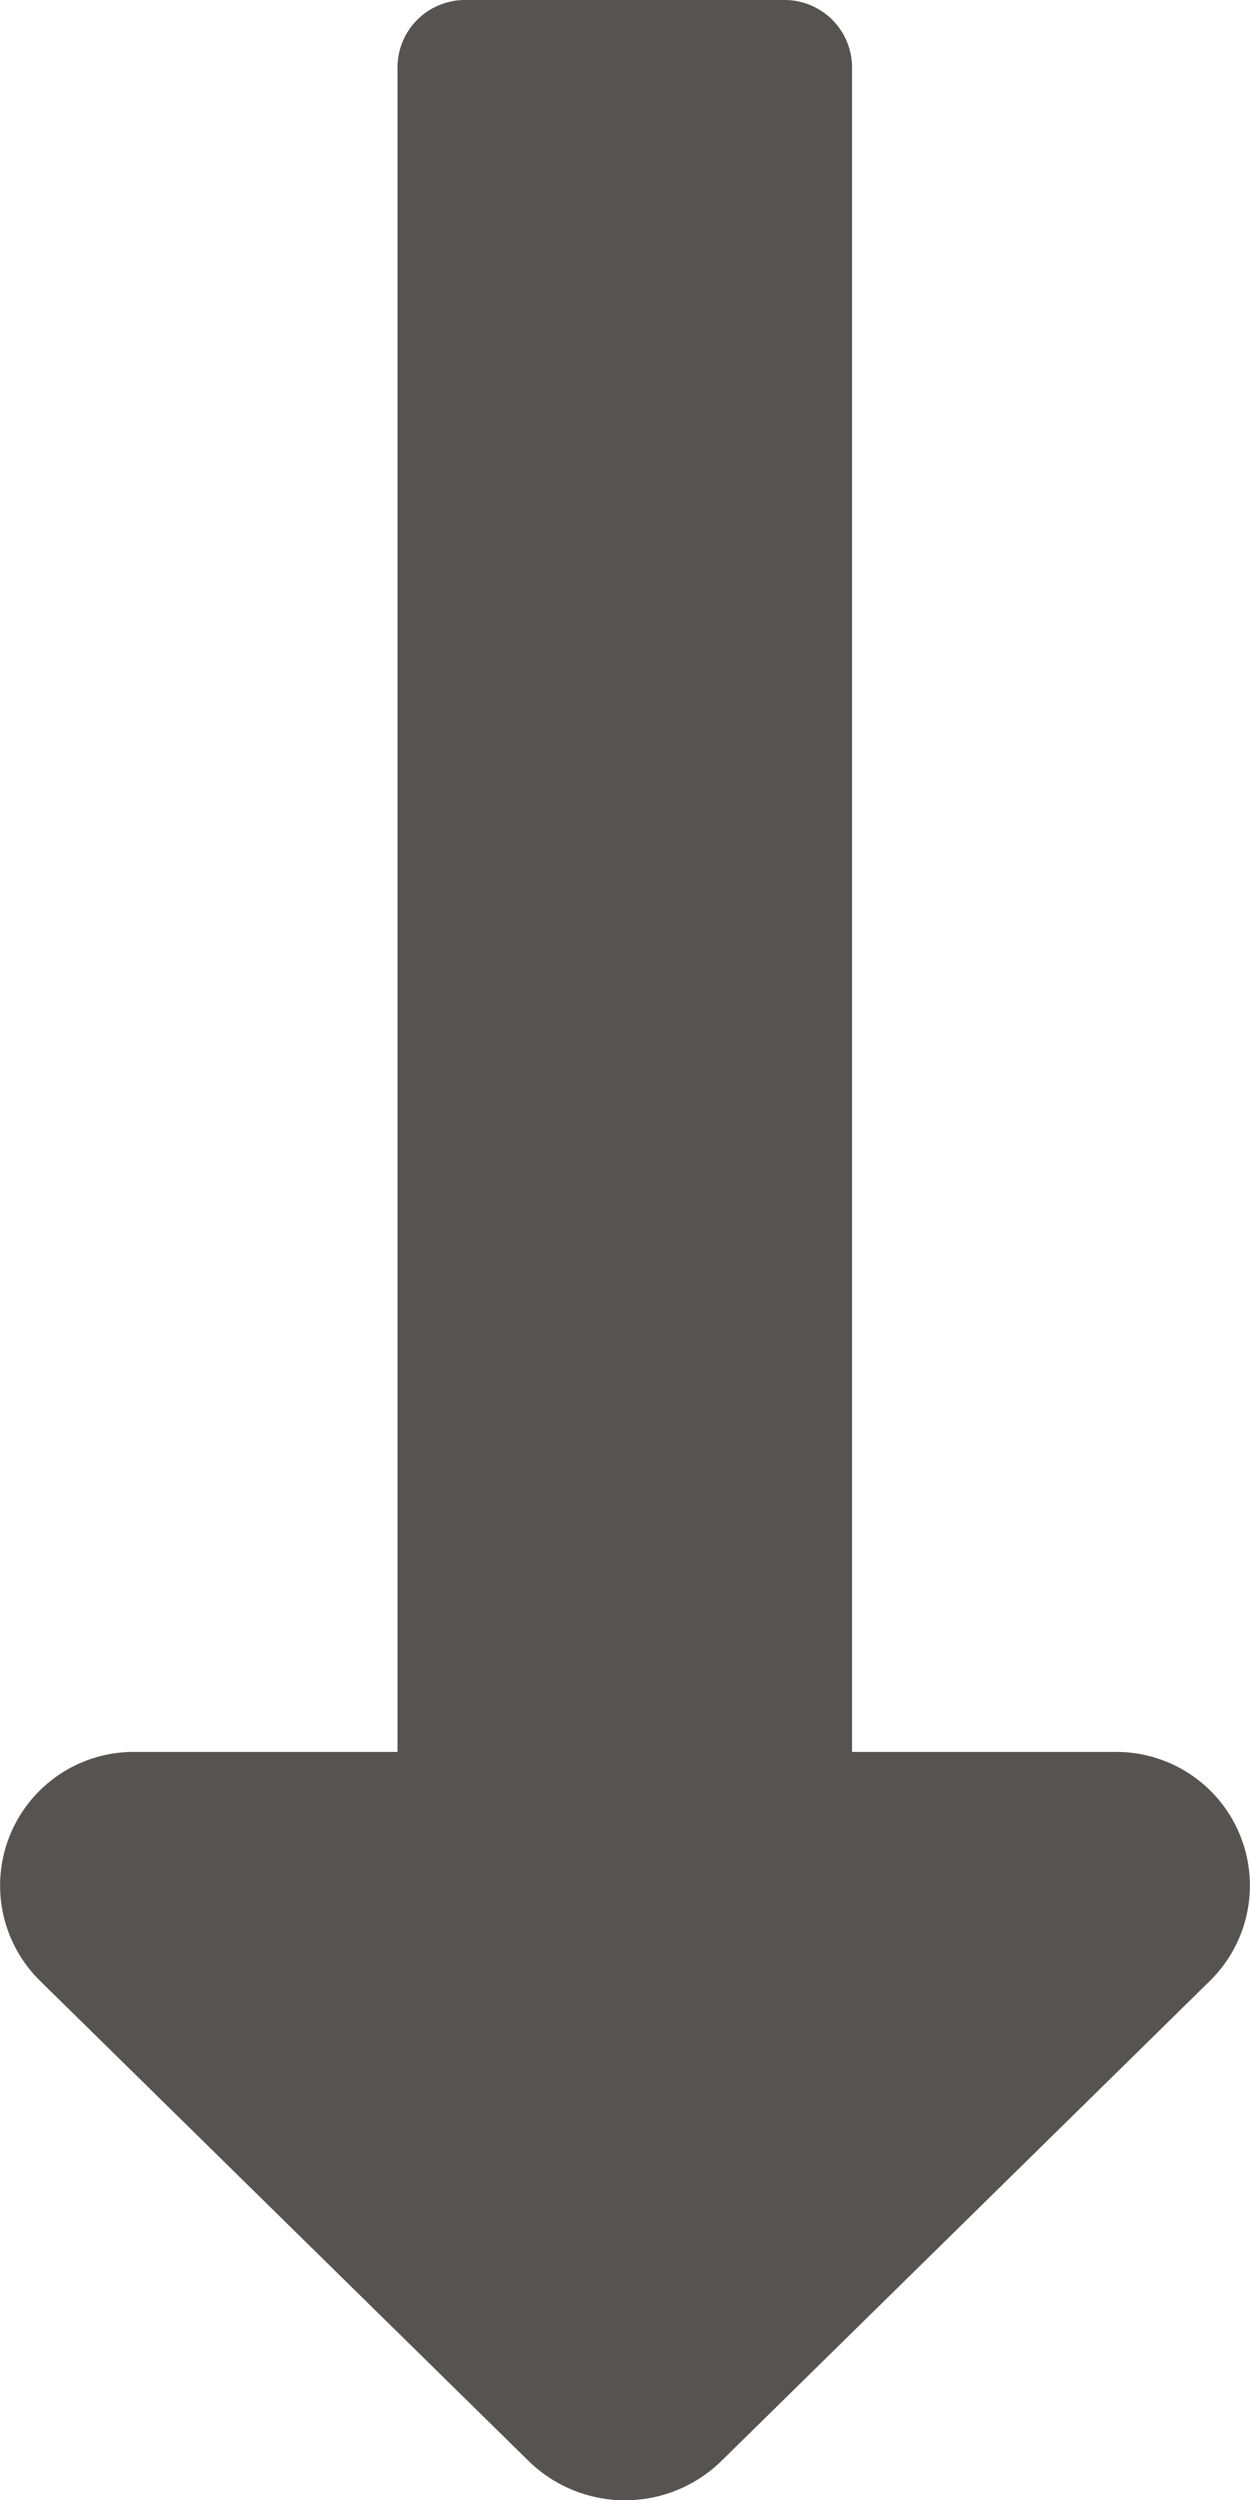
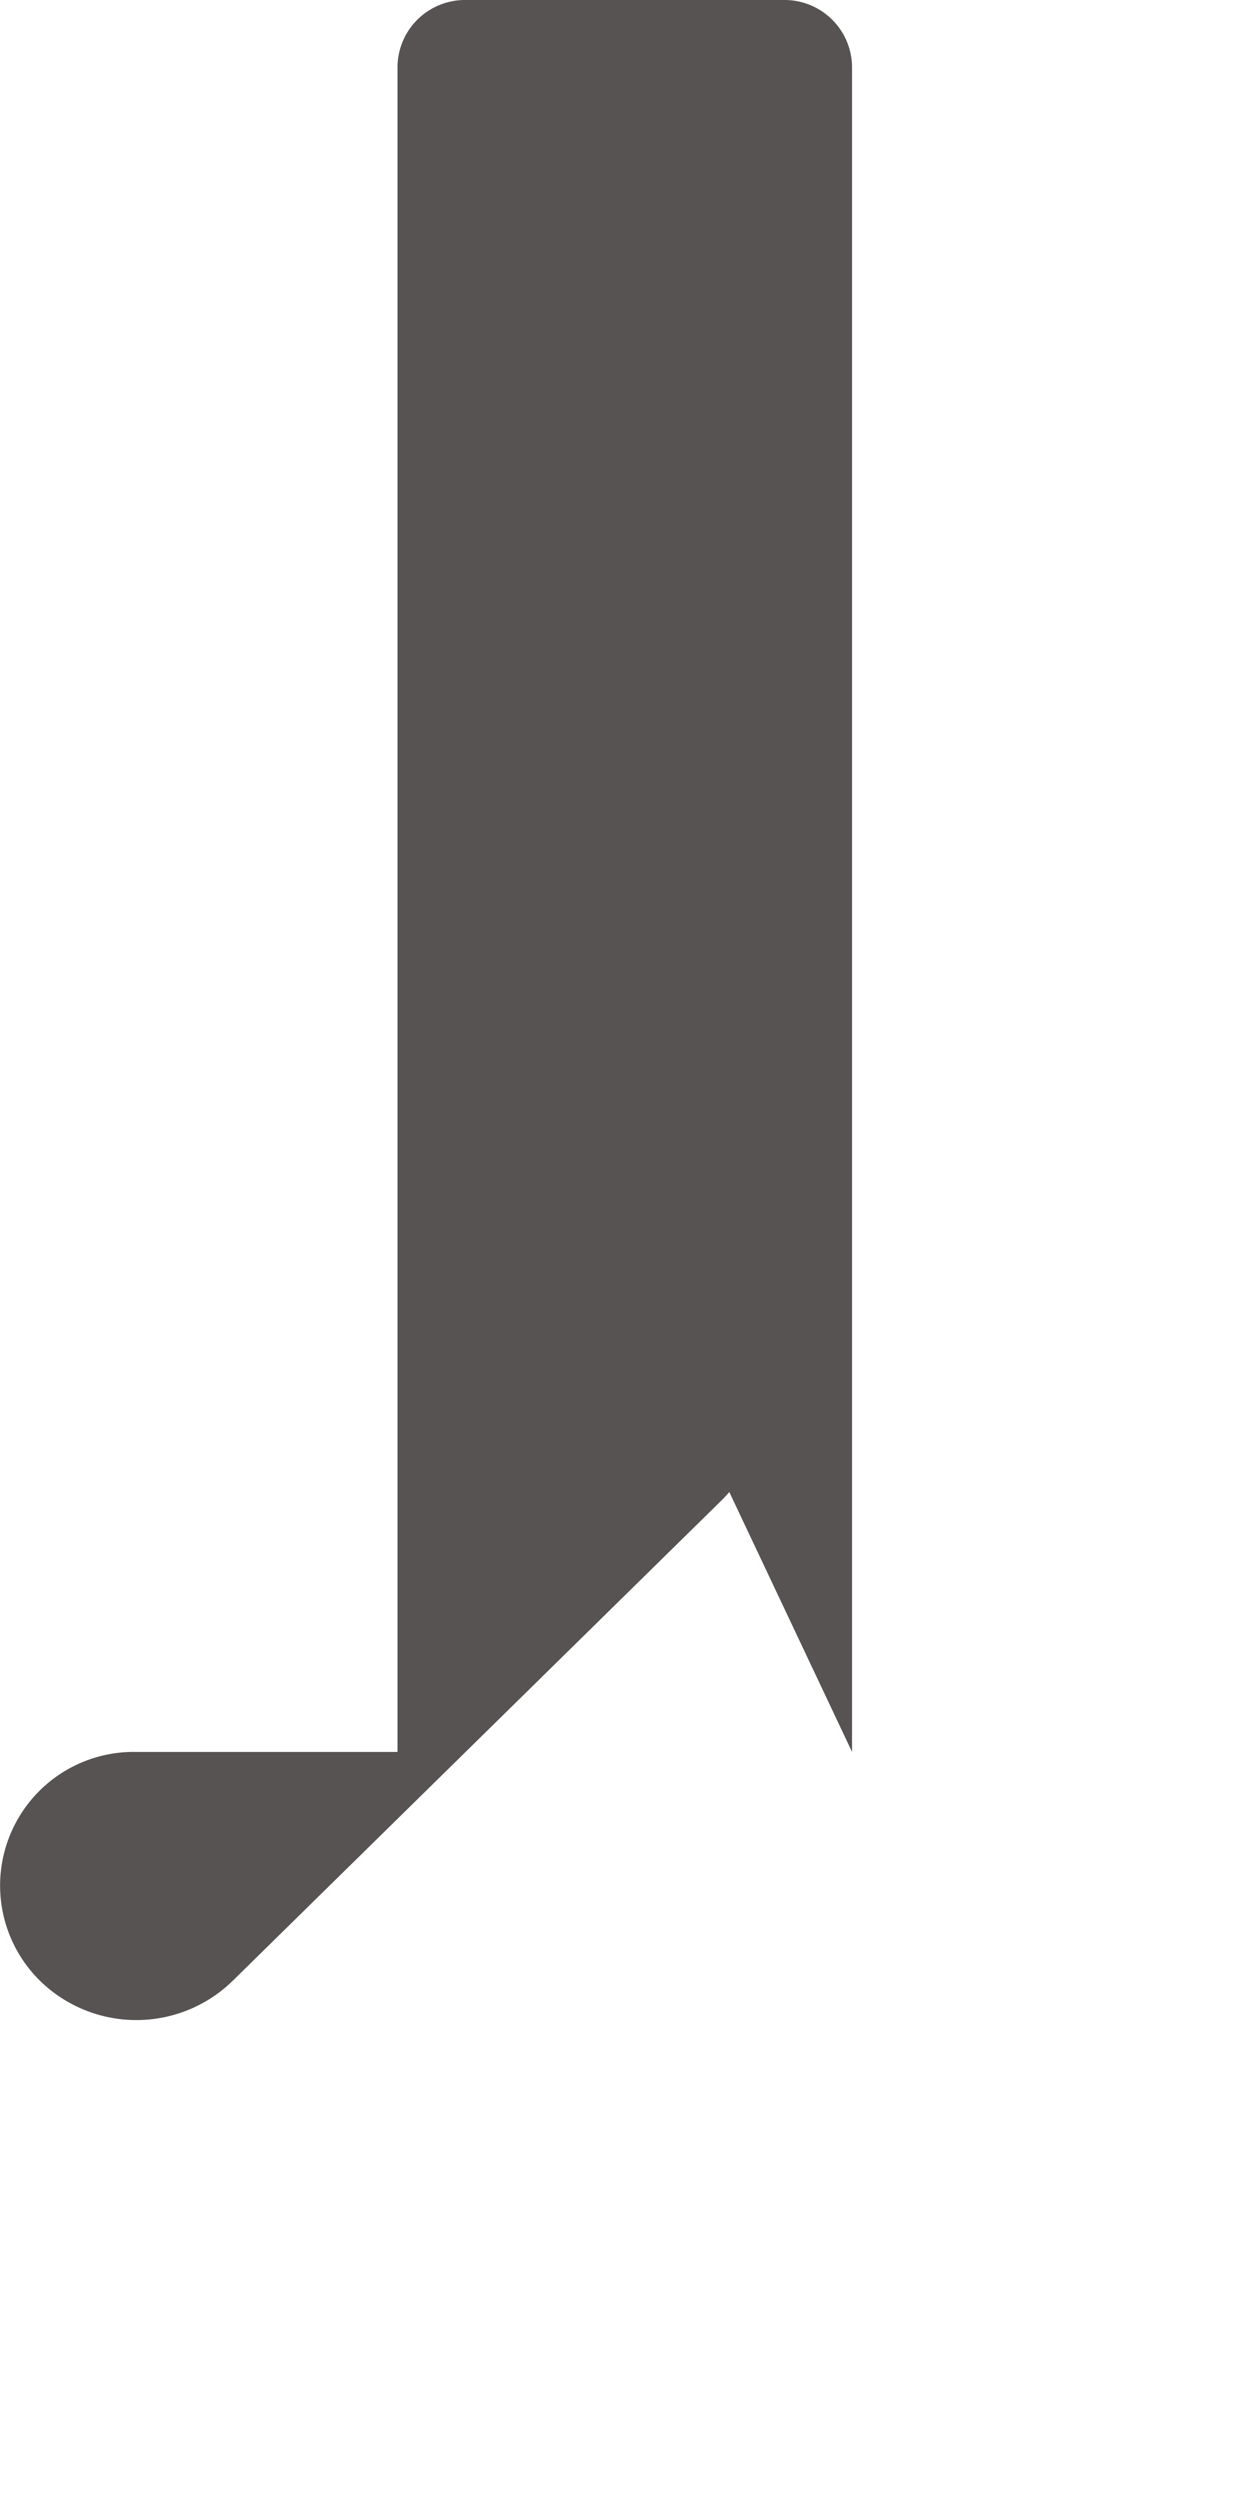
<svg xmlns="http://www.w3.org/2000/svg" width="11" height="22" viewBox="0 0 11 22">
-   <path id="Icon_awesome-long-arrow-alt-right" data-name="Icon awesome-long-arrow-alt-right" d="M15.417,13.76H.589a.594.594,0,0,0-.589.6v2.8a.594.594,0,0,0,.589.6H15.417v2.3a1.176,1.176,0,0,0,2.012.848l4.226-4.3a1.213,1.213,0,0,0,0-1.7l-4.226-4.3a1.176,1.176,0,0,0-2.012.848Z" transform="translate(21.258) rotate(90)" fill="#565352" />
+   <path id="Icon_awesome-long-arrow-alt-right" data-name="Icon awesome-long-arrow-alt-right" d="M15.417,13.76H.589a.594.594,0,0,0-.589.6v2.8a.594.594,0,0,0,.589.6H15.417v2.3a1.176,1.176,0,0,0,2.012.848a1.213,1.213,0,0,0,0-1.7l-4.226-4.3a1.176,1.176,0,0,0-2.012.848Z" transform="translate(21.258) rotate(90)" fill="#565352" />
</svg>